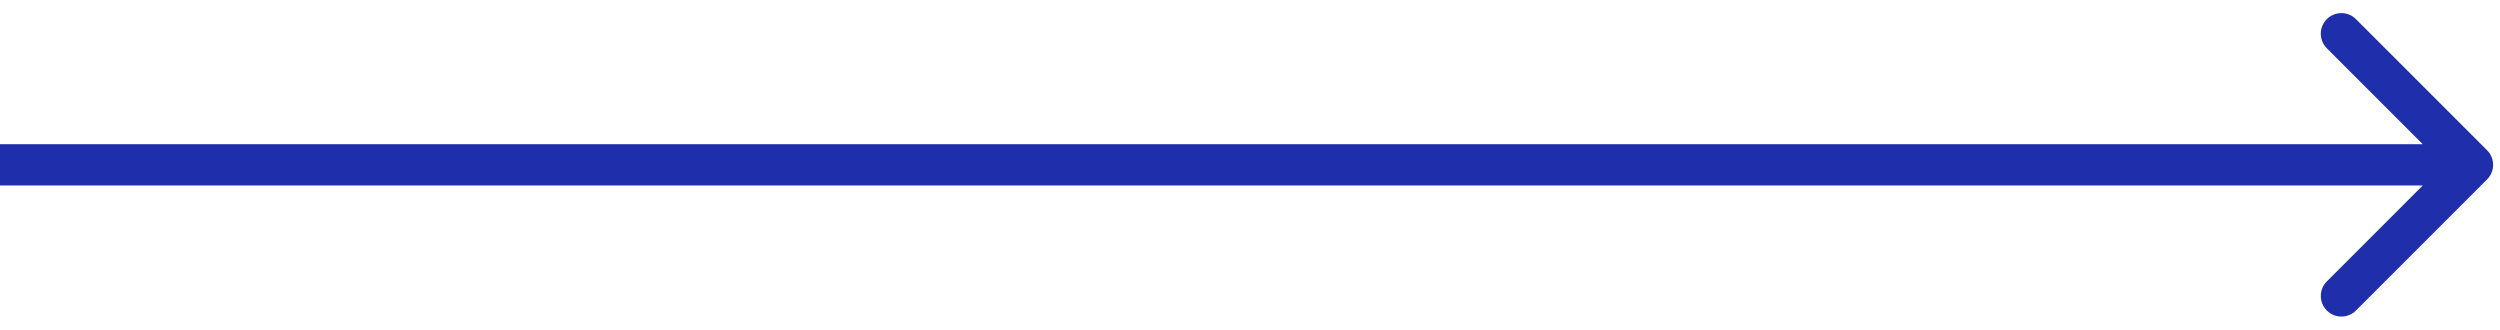
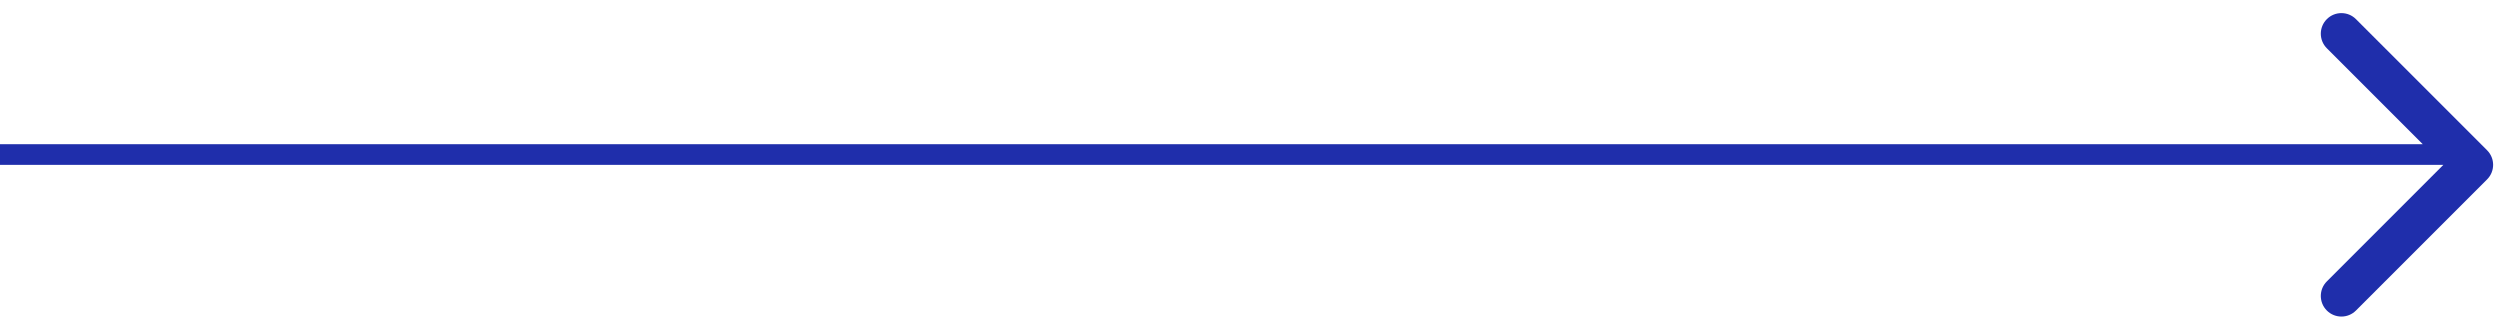
<svg xmlns="http://www.w3.org/2000/svg" fill="none" height="100%" overflow="visible" preserveAspectRatio="none" style="display: block;" viewBox="0 0 91 12" width="100%">
-   <path d="M90.53 6.53C90.823 6.237 90.823 5.763 90.53 5.47L85.757 0.697C85.465 0.404 84.99 0.404 84.697 0.697C84.404 0.99 84.404 1.464 84.697 1.757L88.939 6L84.697 10.243C84.404 10.536 84.404 11.01 84.697 11.303C84.99 11.596 85.465 11.596 85.757 11.303L90.53 6.53ZM0 6V6.75H90V6V5.25H0V6Z" fill="#1F2EAB" id="Arrow 1" />
+   <path d="M90.53 6.53C90.823 6.237 90.823 5.763 90.53 5.47L85.757 0.697C85.465 0.404 84.99 0.404 84.697 0.697C84.404 0.99 84.404 1.464 84.697 1.757L88.939 6L84.697 10.243C84.404 10.536 84.404 11.01 84.697 11.303C84.99 11.596 85.465 11.596 85.757 11.303L90.53 6.53ZM0 6H90V6V5.25H0V6Z" fill="#1F2EAB" id="Arrow 1" />
</svg>